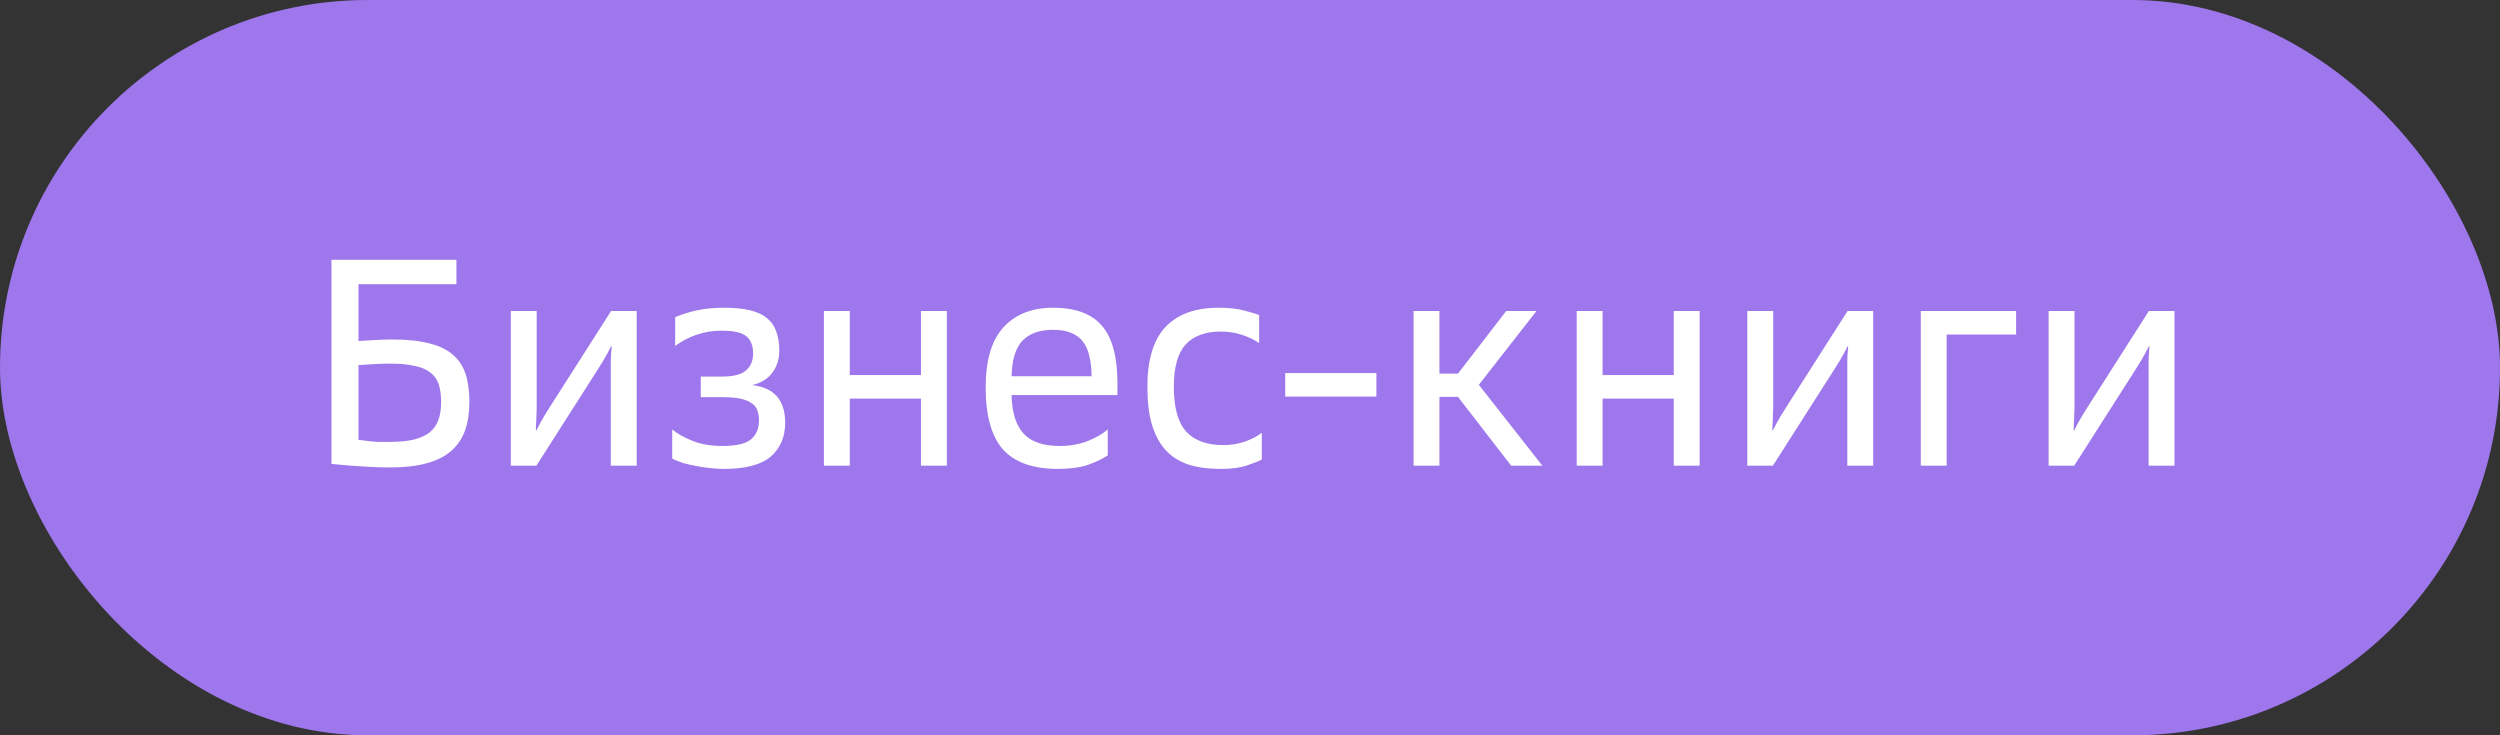
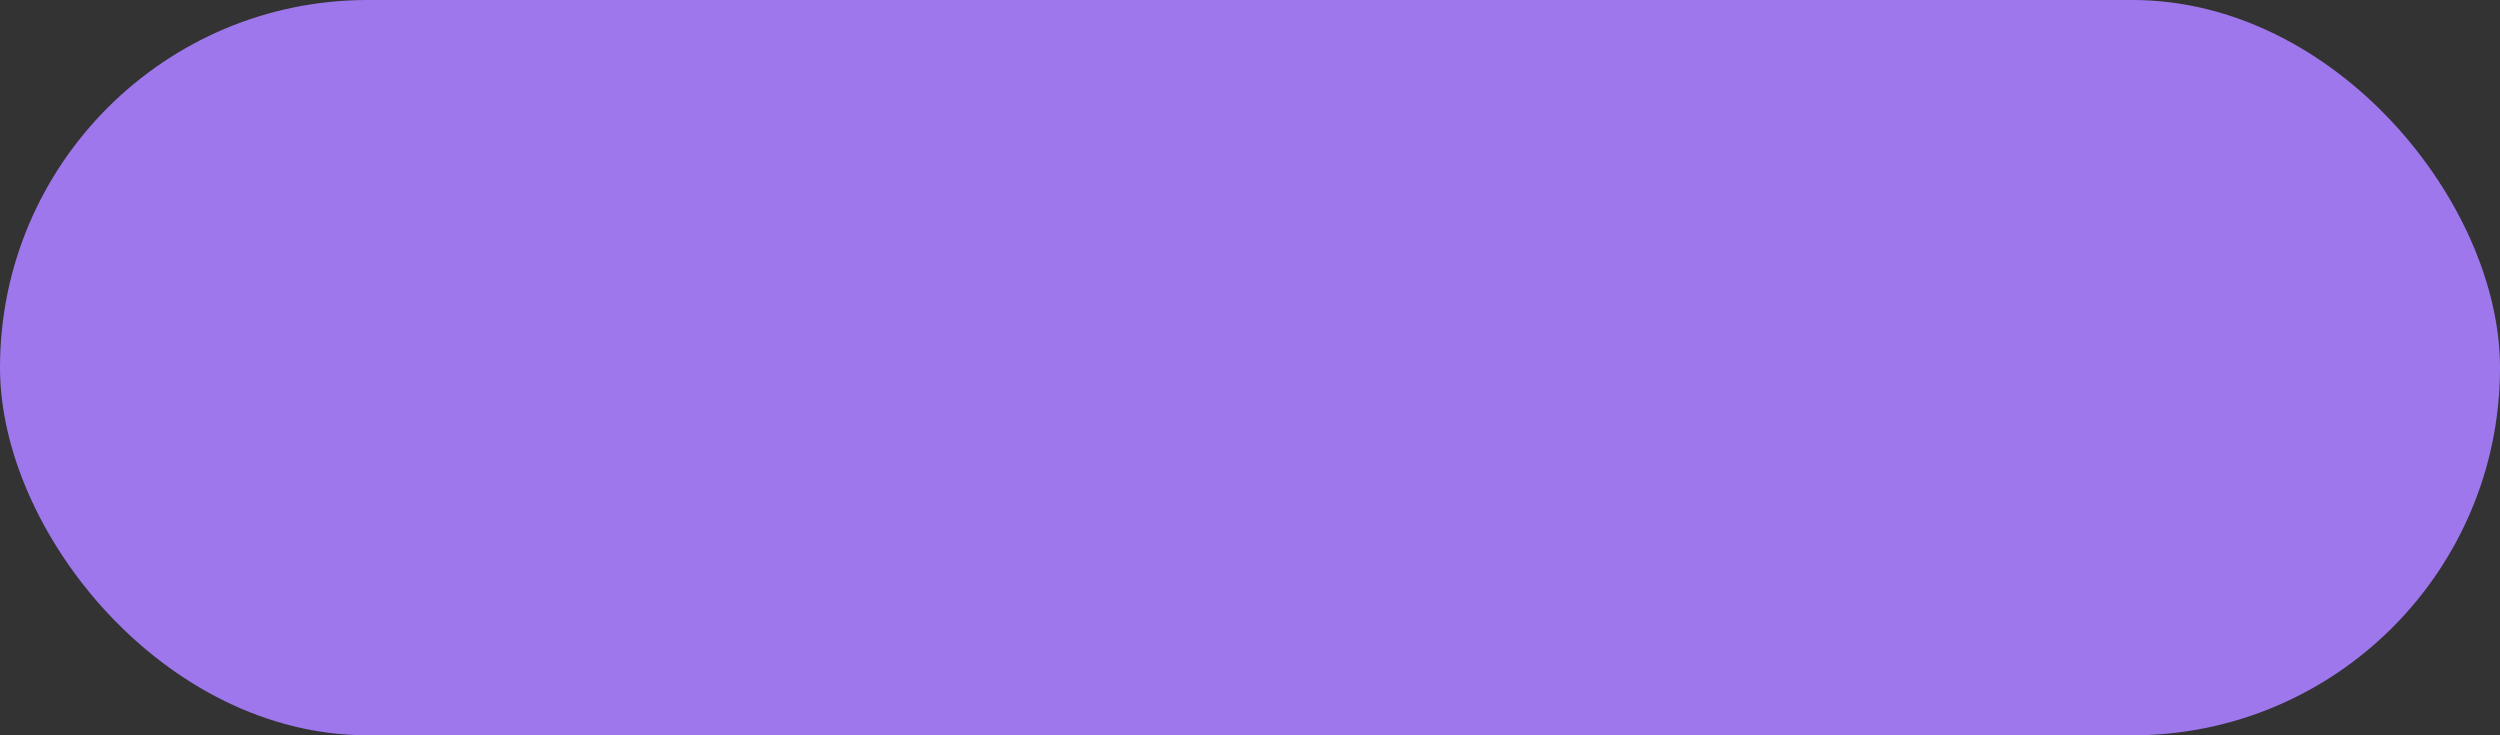
<svg xmlns="http://www.w3.org/2000/svg" width="102" height="30" viewBox="0 0 102 30" fill="none">
  <rect x="0" y="0" width="102" height="30" fill="#333333" stroke="none" />
  <rect width="102" height="30" rx="15" fill="#9E77ED" />
-   <path d="M15.911 19.072C15.646 19.072 15.374 19.064 15.095 19.048C14.815 19.032 14.559 19.016 14.326 19C14.055 18.976 13.787 18.952 13.523 18.928V10.6H18.622V11.596H14.627V13.912C14.755 13.904 14.895 13.896 15.046 13.888C15.175 13.88 15.322 13.872 15.491 13.864C15.666 13.856 15.851 13.852 16.043 13.852C16.627 13.852 17.114 13.904 17.506 14.008C17.907 14.104 18.227 14.256 18.466 14.464C18.715 14.672 18.89 14.936 18.994 15.256C19.099 15.576 19.151 15.96 19.151 16.408C19.151 16.848 19.09 17.236 18.971 17.572C18.851 17.9 18.663 18.176 18.407 18.4C18.151 18.624 17.814 18.792 17.398 18.904C16.991 19.016 16.494 19.072 15.911 19.072ZM17.998 16.396C17.998 16.124 17.966 15.888 17.902 15.688C17.838 15.488 17.727 15.328 17.567 15.208C17.415 15.08 17.203 14.988 16.93 14.932C16.666 14.868 16.331 14.836 15.922 14.836C15.739 14.836 15.566 14.84 15.406 14.848C15.246 14.856 15.111 14.864 14.998 14.872C14.854 14.88 14.73 14.888 14.627 14.896V17.944C14.73 17.96 14.854 17.976 14.998 17.992C15.111 18.008 15.246 18.02 15.406 18.028C15.566 18.028 15.739 18.028 15.922 18.028C16.306 18.028 16.631 17.996 16.895 17.932C17.166 17.86 17.383 17.76 17.543 17.632C17.703 17.496 17.819 17.328 17.89 17.128C17.962 16.92 17.998 16.676 17.998 16.396ZM20.841 12.688H21.897V16.612C21.897 16.732 21.893 16.848 21.885 16.96C21.885 17.072 21.881 17.172 21.873 17.26C21.865 17.364 21.861 17.464 21.861 17.56H21.885C21.933 17.464 21.985 17.364 22.041 17.26C22.145 17.068 22.277 16.848 22.437 16.6L24.933 12.688H25.977V19H24.921V15.1C24.921 14.98 24.921 14.86 24.921 14.74C24.921 14.62 24.925 14.516 24.933 14.428C24.941 14.324 24.949 14.224 24.957 14.128H24.933C24.885 14.224 24.833 14.324 24.777 14.428C24.673 14.62 24.541 14.84 24.381 15.088L21.885 19H20.841V12.688ZM29.527 19.132C29.351 19.132 29.167 19.12 28.975 19.096C28.783 19.08 28.591 19.052 28.399 19.012C28.215 18.98 28.039 18.94 27.871 18.892C27.703 18.836 27.555 18.776 27.427 18.712V17.524C27.643 17.7 27.923 17.856 28.267 17.992C28.611 18.128 29.011 18.196 29.467 18.196C30.027 18.196 30.415 18.108 30.631 17.932C30.855 17.748 30.967 17.488 30.967 17.152C30.967 16.992 30.943 16.852 30.895 16.732C30.855 16.612 30.775 16.516 30.655 16.444C30.543 16.364 30.391 16.304 30.199 16.264C30.007 16.224 29.763 16.204 29.467 16.204H28.591V15.364H29.467C29.923 15.364 30.247 15.28 30.439 15.112C30.631 14.944 30.727 14.716 30.727 14.428C30.727 14.108 30.635 13.872 30.451 13.72C30.275 13.568 29.935 13.492 29.431 13.492C29.071 13.492 28.731 13.548 28.411 13.66C28.091 13.772 27.803 13.924 27.547 14.116V12.94C27.811 12.828 28.103 12.736 28.423 12.664C28.743 12.592 29.123 12.556 29.563 12.556C29.979 12.556 30.331 12.592 30.619 12.664C30.907 12.736 31.135 12.844 31.303 12.988C31.479 13.132 31.603 13.316 31.675 13.54C31.755 13.756 31.795 14.016 31.795 14.32C31.795 14.648 31.703 14.94 31.519 15.196C31.335 15.452 31.059 15.624 30.691 15.712C31.587 15.816 32.035 16.328 32.035 17.248C32.035 17.824 31.839 18.284 31.447 18.628C31.055 18.964 30.415 19.132 29.527 19.132ZM33.615 12.688H34.671V15.304H37.575V12.688H38.631V19H37.575V16.264H34.671V19H33.615V12.688ZM43.167 19.132C42.151 19.132 41.404 18.868 40.923 18.34C40.452 17.804 40.215 16.96 40.215 15.808C40.215 14.696 40.459 13.876 40.947 13.348C41.435 12.82 42.108 12.556 42.964 12.556C43.876 12.556 44.539 12.8 44.956 13.288C45.38 13.776 45.592 14.556 45.592 15.628V16.12H41.272C41.288 16.832 41.452 17.356 41.764 17.692C42.075 18.028 42.568 18.196 43.239 18.196C43.639 18.196 44.011 18.132 44.355 18.004C44.7 17.868 44.98 17.708 45.196 17.524V18.58C44.995 18.716 44.727 18.844 44.392 18.964C44.063 19.076 43.656 19.132 43.167 19.132ZM42.964 13.456C42.419 13.456 42.004 13.604 41.715 13.9C41.435 14.196 41.288 14.68 41.272 15.352H44.535C44.535 15.056 44.508 14.792 44.452 14.56C44.404 14.32 44.319 14.12 44.2 13.96C44.08 13.792 43.919 13.668 43.719 13.588C43.52 13.5 43.267 13.456 42.964 13.456ZM49.801 19.132C49.297 19.132 48.857 19.072 48.481 18.952C48.105 18.824 47.793 18.624 47.545 18.352C47.305 18.08 47.121 17.732 46.993 17.308C46.873 16.884 46.813 16.376 46.813 15.784C46.813 14.672 47.061 13.856 47.557 13.336C48.053 12.816 48.773 12.556 49.717 12.556C50.149 12.556 50.505 12.596 50.785 12.676C51.065 12.748 51.261 12.808 51.373 12.856V13.996C51.189 13.868 50.965 13.76 50.701 13.672C50.437 13.576 50.137 13.528 49.801 13.528C49.177 13.528 48.701 13.704 48.373 14.056C48.053 14.408 47.893 14.984 47.893 15.784C47.893 16.632 48.061 17.24 48.397 17.608C48.733 17.976 49.241 18.16 49.921 18.16C50.217 18.16 50.509 18.112 50.797 18.016C51.085 17.912 51.313 17.792 51.481 17.656V18.748C51.369 18.812 51.169 18.892 50.881 18.988C50.601 19.084 50.241 19.132 49.801 19.132ZM52.437 15.22H56.157V16.18H52.437V15.22ZM57.673 12.688H58.729V15.244H59.485L61.453 12.688H62.689L60.337 15.7L62.929 19H61.657L59.485 16.192H58.729V19H57.673V12.688ZM64.329 12.688H65.385V15.304H68.289V12.688H69.345V19H68.289V16.264H65.385V19H64.329V12.688ZM71.29 12.688H72.346V16.612C72.346 16.732 72.342 16.848 72.334 16.96C72.334 17.072 72.33 17.172 72.322 17.26C72.314 17.364 72.31 17.464 72.31 17.56H72.334C72.382 17.464 72.434 17.364 72.49 17.26C72.594 17.068 72.726 16.848 72.886 16.6L75.382 12.688H76.426V19H75.37V15.1C75.37 14.98 75.37 14.86 75.37 14.74C75.37 14.62 75.374 14.516 75.382 14.428C75.39 14.324 75.398 14.224 75.406 14.128H75.382C75.334 14.224 75.282 14.324 75.226 14.428C75.122 14.62 74.99 14.84 74.83 15.088L72.334 19H71.29V12.688ZM78.368 12.688H82.257V13.648H79.424V19H78.368V12.688ZM83.583 12.688H84.639V16.612C84.639 16.732 84.635 16.848 84.627 16.96C84.627 17.072 84.623 17.172 84.615 17.26C84.607 17.364 84.603 17.464 84.603 17.56H84.627C84.675 17.464 84.727 17.364 84.783 17.26C84.887 17.068 85.019 16.848 85.179 16.6L87.675 12.688H88.719V19H87.663V15.1C87.663 14.98 87.663 14.86 87.663 14.74C87.663 14.62 87.667 14.516 87.675 14.428C87.683 14.324 87.691 14.224 87.699 14.128H87.675C87.627 14.224 87.575 14.324 87.519 14.428C87.415 14.62 87.283 14.84 87.123 15.088L84.627 19H83.583V12.688Z" fill="white" />
</svg>